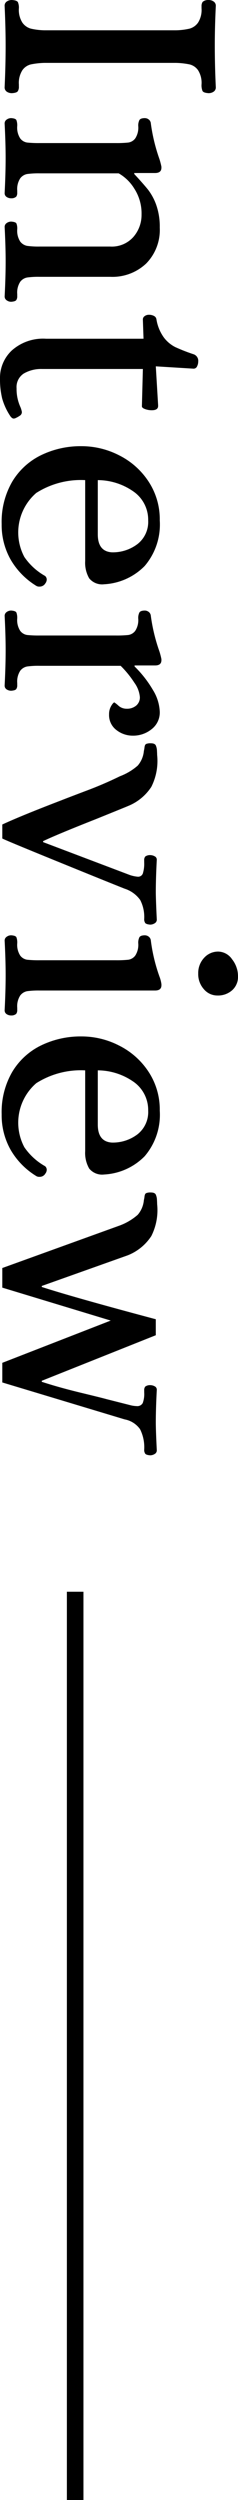
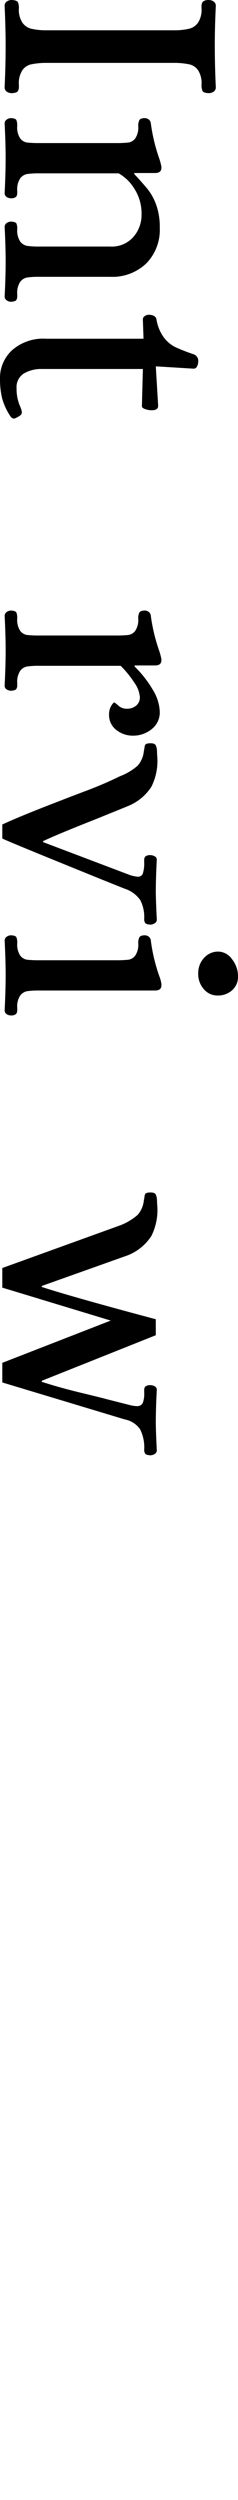
<svg xmlns="http://www.w3.org/2000/svg" viewBox="0 0 14.359 150.276">
  <g id="レイヤー_2" data-name="レイヤー 2">
    <g id="layout">
-       <rect x="4.035" y="95.68" width="1" height="54.597" />
      <path d="M.409.091A.527.527,0,0,1,.719,0c.2.014.32.057.361.131A.836.836,0,0,1,1.139.5a1.424,1.424,0,0,0,.211.86.929.929,0,0,0,.509.361,3.992,3.992,0,0,0,.821.1h7.939a3.981,3.981,0,0,0,.82-.1.931.931,0,0,0,.51-.361,1.424,1.424,0,0,0,.21-.86V.381a.443.443,0,0,1,.07-.271A.516.516,0,0,1,12.58,0a.522.522,0,0,1,.309.091A.3.3,0,0,1,13.02.36q-.062,1.3-.061,2.38,0,1.2.061,2.5a.307.307,0,0,1-.131.271.536.536,0,0,1-.309.09c-.2-.014-.32-.057-.361-.13a.913.913,0,0,1-.06-.391,1.421,1.421,0,0,0-.21-.859.876.876,0,0,0-.519-.351,4.69,4.69,0,0,0-.811-.09H2.68a4.69,4.69,0,0,0-.811.09.873.873,0,0,0-.519.351,1.42,1.42,0,0,0-.211.859V5.2a.477.477,0,0,1-.07.29c-.047.061-.163.1-.35.111a.541.541,0,0,1-.31-.09.309.309,0,0,1-.13-.271Q.339,3.96.34,2.761q0-1.1-.061-2.4A.3.3,0,0,1,.409.091Z" />
      <path d="M.4,7.19A.453.453,0,0,1,.68,7.1c.173.012.276.052.309.119a.9.9,0,0,1,.05.36,1.187,1.187,0,0,0,.18.74.64.64,0,0,0,.42.25A6.769,6.769,0,0,0,2.4,8.6h4.58a6.744,6.744,0,0,0,.76-.031.638.638,0,0,0,.42-.25,1.18,1.18,0,0,0,.181-.74.729.729,0,0,1,.069-.36c.047-.079.157-.119.33-.119a.38.38,0,0,1,.23.08A.327.327,0,0,1,9.1,7.42a10.66,10.66,0,0,0,.519,2.141,4.269,4.269,0,0,1,.12.46v.059q0,.319-.38.32H8.1v.06q.539.58.83.94a3.334,3.334,0,0,1,.5.93,3.934,3.934,0,0,1,.209,1.351,2.88,2.88,0,0,1-.82,2.159,2.962,2.962,0,0,1-2.16.8H2.4a4.955,4.955,0,0,0-.76.04.679.679,0,0,0-.42.259,1.189,1.189,0,0,0-.18.741V17.8a.392.392,0,0,1-.06.24c-.04.054-.139.087-.3.1A.455.455,0,0,1,.4,18.05a.276.276,0,0,1-.12-.23q.06-1.16.061-2.1,0-.9-.061-2.079A.277.277,0,0,1,.4,13.41a.46.46,0,0,1,.281-.09q.259.02.309.111a.811.811,0,0,1,.05.349,1.193,1.193,0,0,0,.18.741.688.688,0,0,0,.42.259,5.089,5.089,0,0,0,.76.04h4.24a1.741,1.741,0,0,0,1.41-.58,2.012,2.012,0,0,0,.49-1.34,2.744,2.744,0,0,0-.449-1.58,2.618,2.618,0,0,0-.931-.9H2.4a5.231,5.231,0,0,0-.76.04.681.681,0,0,0-.42.26,1.187,1.187,0,0,0-.18.74v.12a.39.39,0,0,1-.06.24.427.427,0,0,1-.3.1A.488.488,0,0,1,.4,11.84a.268.268,0,0,1-.12-.239Q.339,10.44.34,9.5q0-.9-.061-2.08A.276.276,0,0,1,.4,7.19Z" />
      <path d="M.719,21.061a2.835,2.835,0,0,1,2.06-.7h5.88l-.04-1.16a.241.241,0,0,1,.11-.2.412.412,0,0,1,.25-.08.637.637,0,0,1,.31.07.27.27,0,0,1,.15.21,2.552,2.552,0,0,0,.45,1.09,1.993,1.993,0,0,0,.68.57,10.628,10.628,0,0,0,1.13.44.419.419,0,0,1,.26.44.624.624,0,0,1-.07.281.226.226,0,0,1-.209.139L9.4,22.021l.14,2.339v.04q0,.26-.38.26a1.164,1.164,0,0,1-.409-.07c-.127-.047-.19-.1-.19-.17l.059-2.24H2.539a2.08,2.08,0,0,0-1.1.27A.963.963,0,0,0,1,23.34a2.609,2.609,0,0,0,.219,1.1,1.382,1.382,0,0,1,.1.32.254.254,0,0,1-.11.22,1.685,1.685,0,0,1-.289.161.249.249,0,0,1-.1.019q-.079,0-.18-.12a3.733,3.733,0,0,1-.51-1.09A4.979,4.979,0,0,1,0,22.74,2.255,2.255,0,0,1,.719,21.061Z" />
-       <path d="M.739,28.95a4.141,4.141,0,0,1,1.74-1.59,5.463,5.463,0,0,1,2.441-.54,4.969,4.969,0,0,1,2.269.55,4.556,4.556,0,0,1,1.77,1.57,4.123,4.123,0,0,1,.68,2.34,3.832,3.832,0,0,1-.91,2.741,3.706,3.706,0,0,1-2.45,1.1,1.006,1.006,0,0,1-.9-.36,1.87,1.87,0,0,1-.24-1.039V28.86a5.029,5.029,0,0,0-2.95.77,3.134,3.134,0,0,0-.72,3.85,3.711,3.711,0,0,0,1.25,1.14.287.287,0,0,1,.1.2.374.374,0,0,1-.08.241.4.4,0,0,1-.36.2.334.334,0,0,1-.18-.039A4.5,4.5,0,0,1,.649,33.65,4.217,4.217,0,0,1,.1,31.5,4.807,4.807,0,0,1,.739,28.95ZM5.9,32.12q0,1.02.84,1.08a2.456,2.456,0,0,0,1.56-.5,1.692,1.692,0,0,0,.64-1.42,2.069,2.069,0,0,0-.81-1.679A3.773,3.773,0,0,0,5.9,28.86Z" />
      <path d="M.4,36.79A.454.454,0,0,1,.68,36.7c.173.014.276.053.309.12a.9.9,0,0,1,.05.361,1.188,1.188,0,0,0,.18.739.644.644,0,0,0,.42.25,6.829,6.829,0,0,0,.76.03h4.58a6.8,6.8,0,0,0,.76-.03.642.642,0,0,0,.42-.25,1.181,1.181,0,0,0,.181-.739.733.733,0,0,1,.069-.361q.07-.12.33-.12a.387.387,0,0,1,.23.08.332.332,0,0,1,.131.241,10.619,10.619,0,0,0,.519,2.139,4.4,4.4,0,0,1,.12.46v.061q0,.32-.38.319H8.119v.061a6.694,6.694,0,0,1,1.11,1.419,2.689,2.689,0,0,1,.41,1.3,1.267,1.267,0,0,1-.49,1.05,1.765,1.765,0,0,1-1.129.391,1.593,1.593,0,0,1-1-.341,1.123,1.123,0,0,1-.44-.94.969.969,0,0,1,.119-.49c.08-.139.147-.217.2-.229a2.006,2.006,0,0,1,.25.2.732.732,0,0,0,.49.181.855.855,0,0,0,.58-.191.643.643,0,0,0,.22-.51,1.725,1.725,0,0,0-.33-.86,5.98,5.98,0,0,0-.83-1.019H2.4a4.955,4.955,0,0,0-.76.04.684.684,0,0,0-.42.259,1.191,1.191,0,0,0-.18.741v.12a.388.388,0,0,1-.06.239c-.04.054-.139.087-.3.1A.5.5,0,0,1,.4,41.44a.268.268,0,0,1-.12-.24q.06-1.16.061-2.1,0-.9-.061-2.08A.278.278,0,0,1,.4,36.79Z" />
      <path d="M3.719,48.1q.2-.081,1.44-.551a22.569,22.569,0,0,0,2.08-.89,3.5,3.5,0,0,0,1.071-.639,1.555,1.555,0,0,0,.37-.88,1.527,1.527,0,0,0,.039-.221c.013-.107.047-.173.1-.2a.669.669,0,0,1,.281-.04c.16,0,.259.043.3.13a.845.845,0,0,1,.07.319c.008.127.01.21.01.25a3.453,3.453,0,0,1-.35,1.92A3.024,3.024,0,0,1,7.7,48.46q-.04.021-1.92.78-2.34.921-3.179,1.321v.059L7.84,52.6a2.029,2.029,0,0,0,.479.1.3.3,0,0,0,.3-.2,1.951,1.951,0,0,0,.08-.66v-.119a.347.347,0,0,1,.061-.231.466.466,0,0,1,.3-.09.568.568,0,0,1,.27.071.224.224,0,0,1,.129.21Q9.4,52.82,9.4,53.62q0,.319.04,1.24l.02.42a.247.247,0,0,1-.129.22.509.509,0,0,1-.27.08c-.161-.014-.261-.047-.3-.1a.389.389,0,0,1-.061-.24,2.227,2.227,0,0,0-.24-1.139,1.84,1.84,0,0,0-.939-.681Q6.359,52.96,3.26,51.7T.139,50.4v-.839Q1.26,49.04,3.719,48.1Z" />
      <path d="M.4,56.311a.448.448,0,0,1,.281-.09c.173.012.276.052.309.119a.9.9,0,0,1,.05.36,1.187,1.187,0,0,0,.18.74.64.64,0,0,0,.42.25,6.769,6.769,0,0,0,.76.031h4.58a6.744,6.744,0,0,0,.76-.031.638.638,0,0,0,.42-.25,1.18,1.18,0,0,0,.181-.74.729.729,0,0,1,.069-.36c.047-.079.157-.119.33-.119a.38.38,0,0,1,.23.08.331.331,0,0,1,.131.239,10.238,10.238,0,0,0,.519,2.16,2.05,2.05,0,0,1,.12.46v.061q0,.319-.38.319H2.4a5.231,5.231,0,0,0-.76.04.681.681,0,0,0-.42.26,1.187,1.187,0,0,0-.18.74v.12a.39.39,0,0,1-.06.24.427.427,0,0,1-.3.1A.488.488,0,0,1,.4,60.96a.268.268,0,0,1-.12-.239q.06-1.161.061-2.1,0-.9-.061-2.08A.273.273,0,0,1,.4,56.311ZM12.31,57.58a1.133,1.133,0,0,1,.87-.38,1.036,1.036,0,0,1,.82.46,1.648,1.648,0,0,1,.359,1.04,1.069,1.069,0,0,1-.349.821,1.279,1.279,0,0,1-.891.319,1.059,1.059,0,0,1-.82-.38,1.354,1.354,0,0,1-.34-.939A1.332,1.332,0,0,1,12.31,57.58Z" />
-       <path d="M.739,64.431a4.13,4.13,0,0,1,1.74-1.591A5.463,5.463,0,0,1,4.92,62.3a4.958,4.958,0,0,1,2.269.551,4.553,4.553,0,0,1,1.77,1.569,4.125,4.125,0,0,1,.68,2.34,3.828,3.828,0,0,1-.91,2.74,3.7,3.7,0,0,1-2.45,1.1,1.006,1.006,0,0,1-.9-.361,1.876,1.876,0,0,1-.24-1.04V64.34a5.029,5.029,0,0,0-2.95.77,3.134,3.134,0,0,0-.72,3.85A3.723,3.723,0,0,0,2.719,70.1a.283.283,0,0,1,.1.2.366.366,0,0,1-.08.24.392.392,0,0,1-.36.2.324.324,0,0,1-.18-.04,4.476,4.476,0,0,1-1.55-1.57A4.217,4.217,0,0,1,.1,66.98,4.8,4.8,0,0,1,.739,64.431ZM5.9,67.6q0,1.019.84,1.08a2.456,2.456,0,0,0,1.56-.5,1.7,1.7,0,0,0,.64-1.421,2.072,2.072,0,0,0-.81-1.68,3.793,3.793,0,0,0-2.23-.74Z" />
      <path d="M7.239,73.66a3.5,3.5,0,0,0,1.071-.639,1.555,1.555,0,0,0,.37-.88,1.527,1.527,0,0,0,.039-.221c.013-.107.047-.173.1-.2a.669.669,0,0,1,.281-.04c.16,0,.259.043.3.13a.845.845,0,0,1,.07.319c.008.127.01.21.01.25a3.453,3.453,0,0,1-.35,1.92A3.024,3.024,0,0,1,7.7,75.46L2.52,77.3v.06q1.918.62,6.879,1.94v.961L2.52,83v.061q1.039.339,2.369.66t1.531.38l1.42.359a1.716,1.716,0,0,0,.4.061.373.373,0,0,0,.37-.181,1.557,1.557,0,0,0,.09-.64v-.12a.341.341,0,0,1,.061-.229.46.46,0,0,1,.3-.09.565.565,0,0,1,.27.069.226.226,0,0,1,.129.21Q9.4,84.68,9.4,85.5c0,.333.021.894.06,1.681a.247.247,0,0,1-.129.219.518.518,0,0,1-.27.08c-.161-.013-.261-.046-.3-.1a.388.388,0,0,1-.061-.239,2.418,2.418,0,0,0-.25-1.231,1.464,1.464,0,0,0-.929-.59L.139,83.1V81.92L6.68,79.38.139,77.4V76.221Z" />
    </g>
  </g>
</svg>